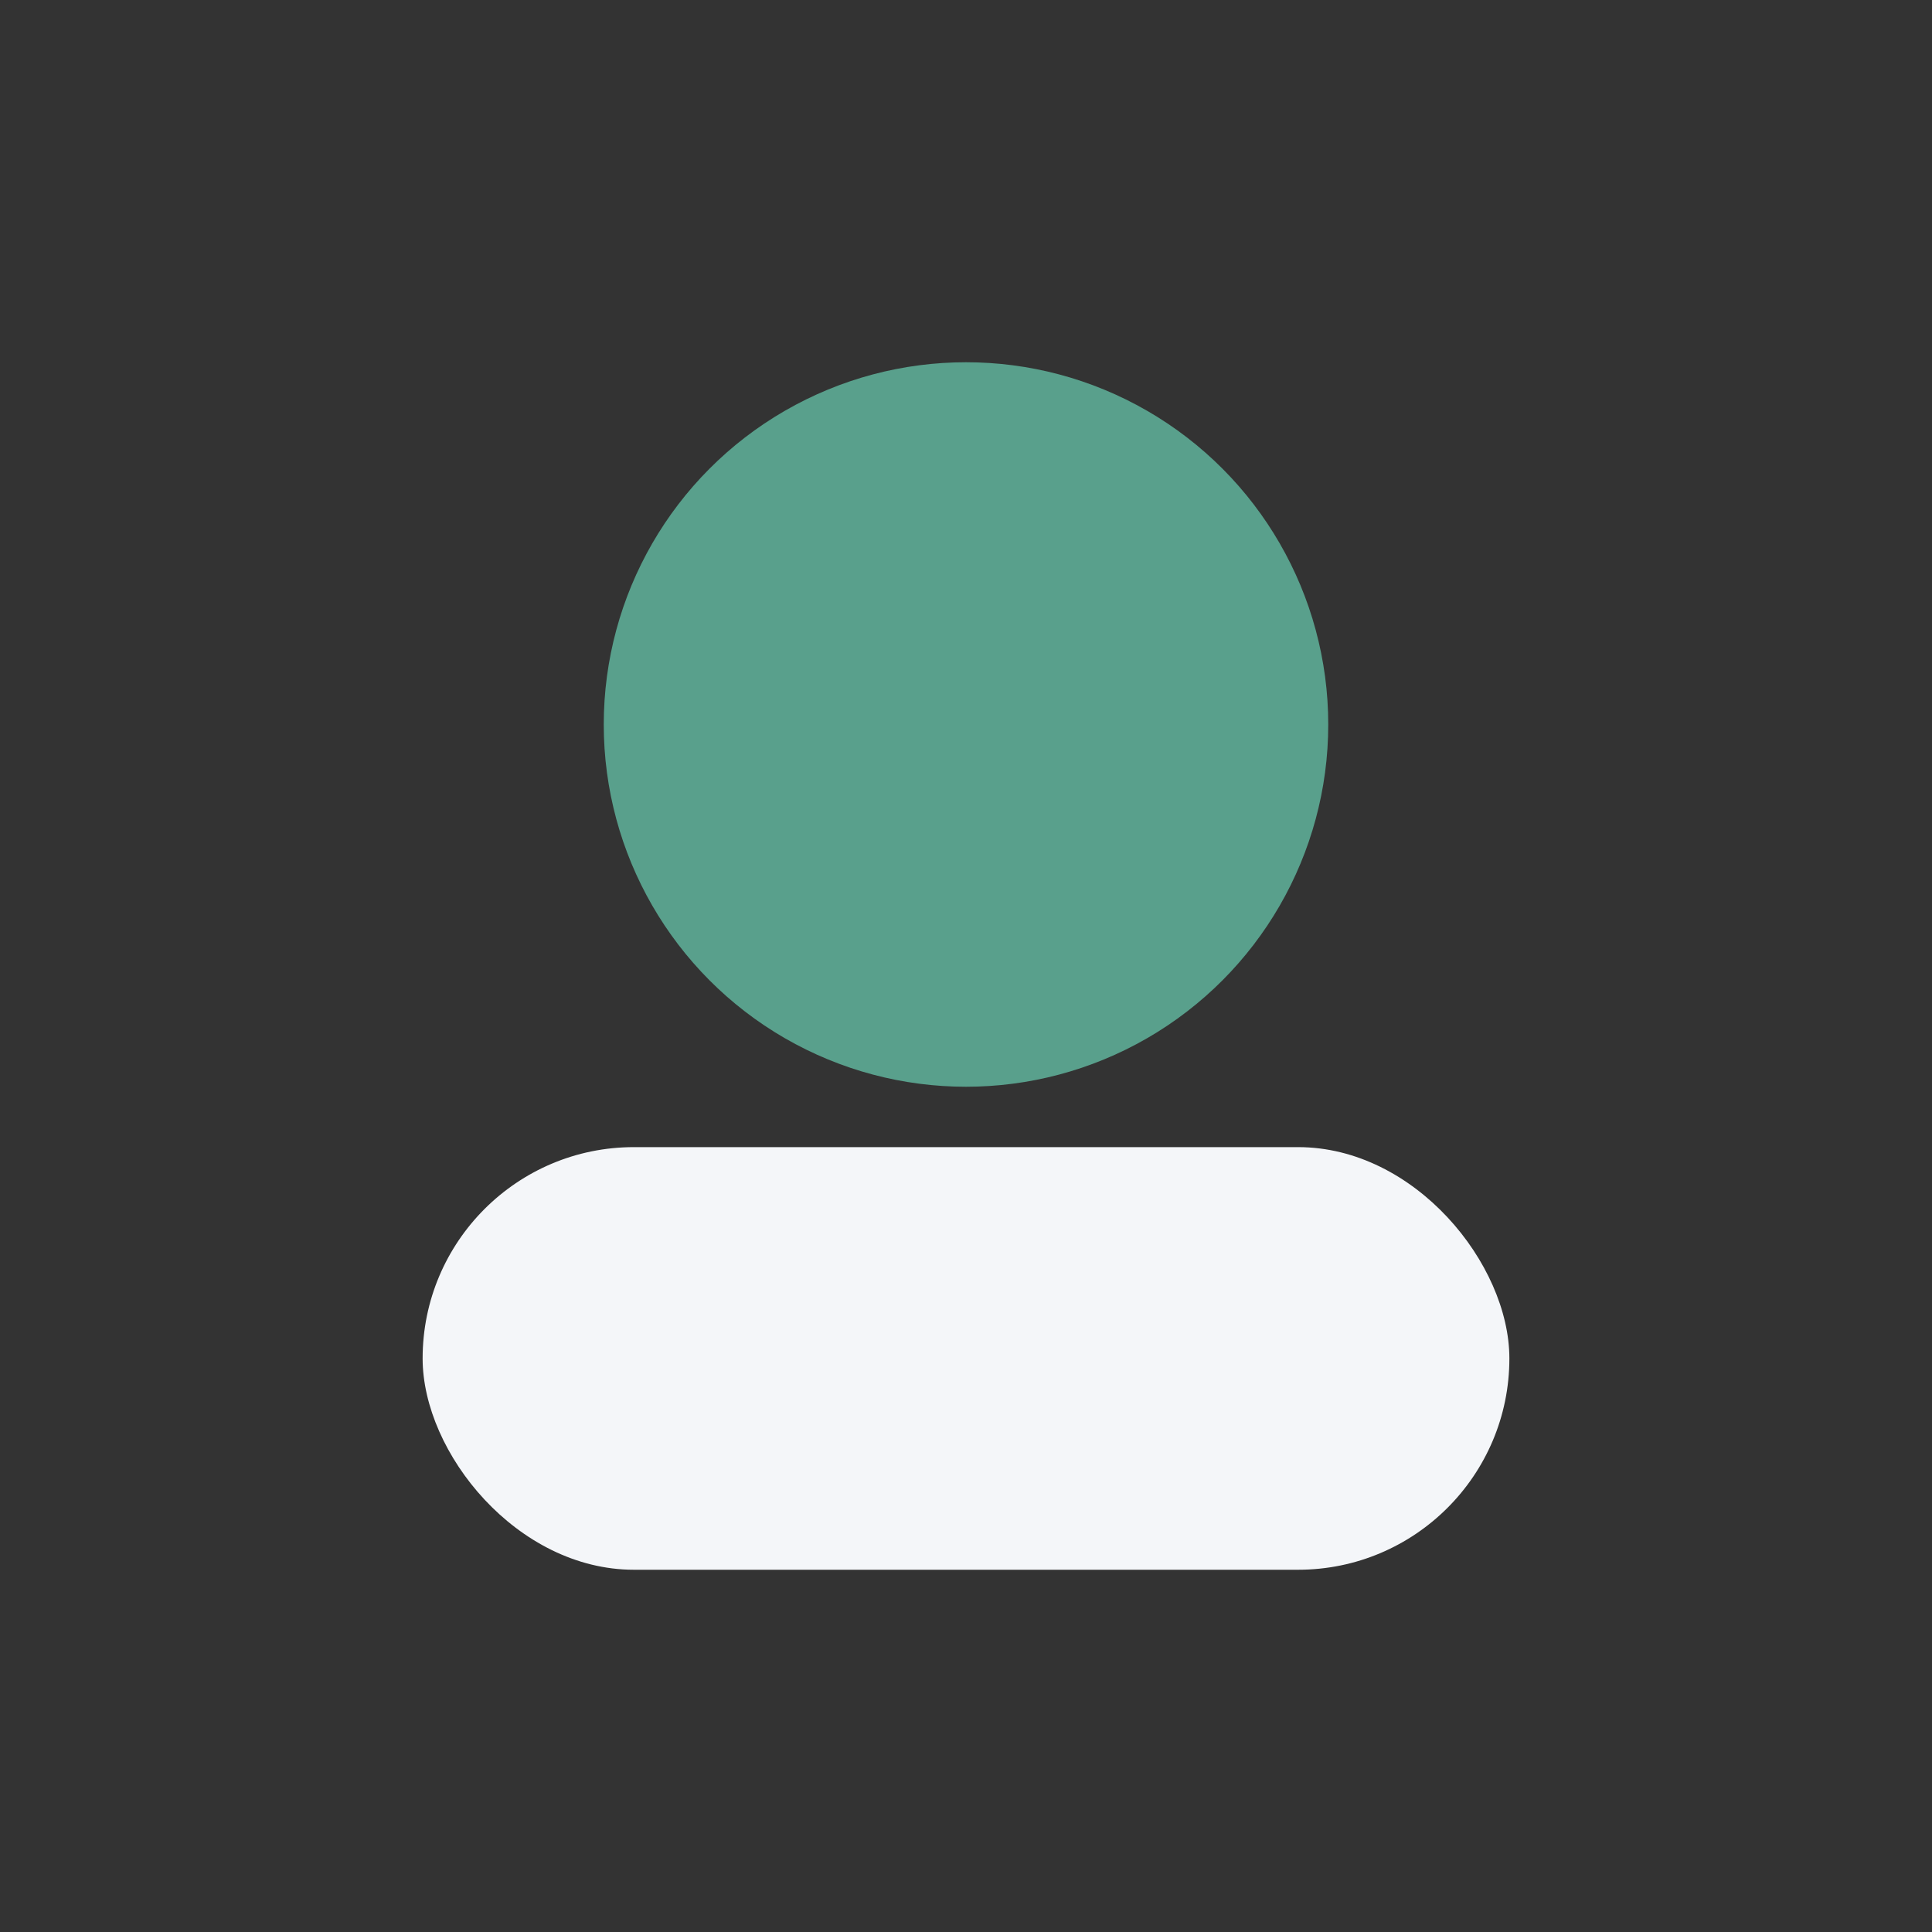
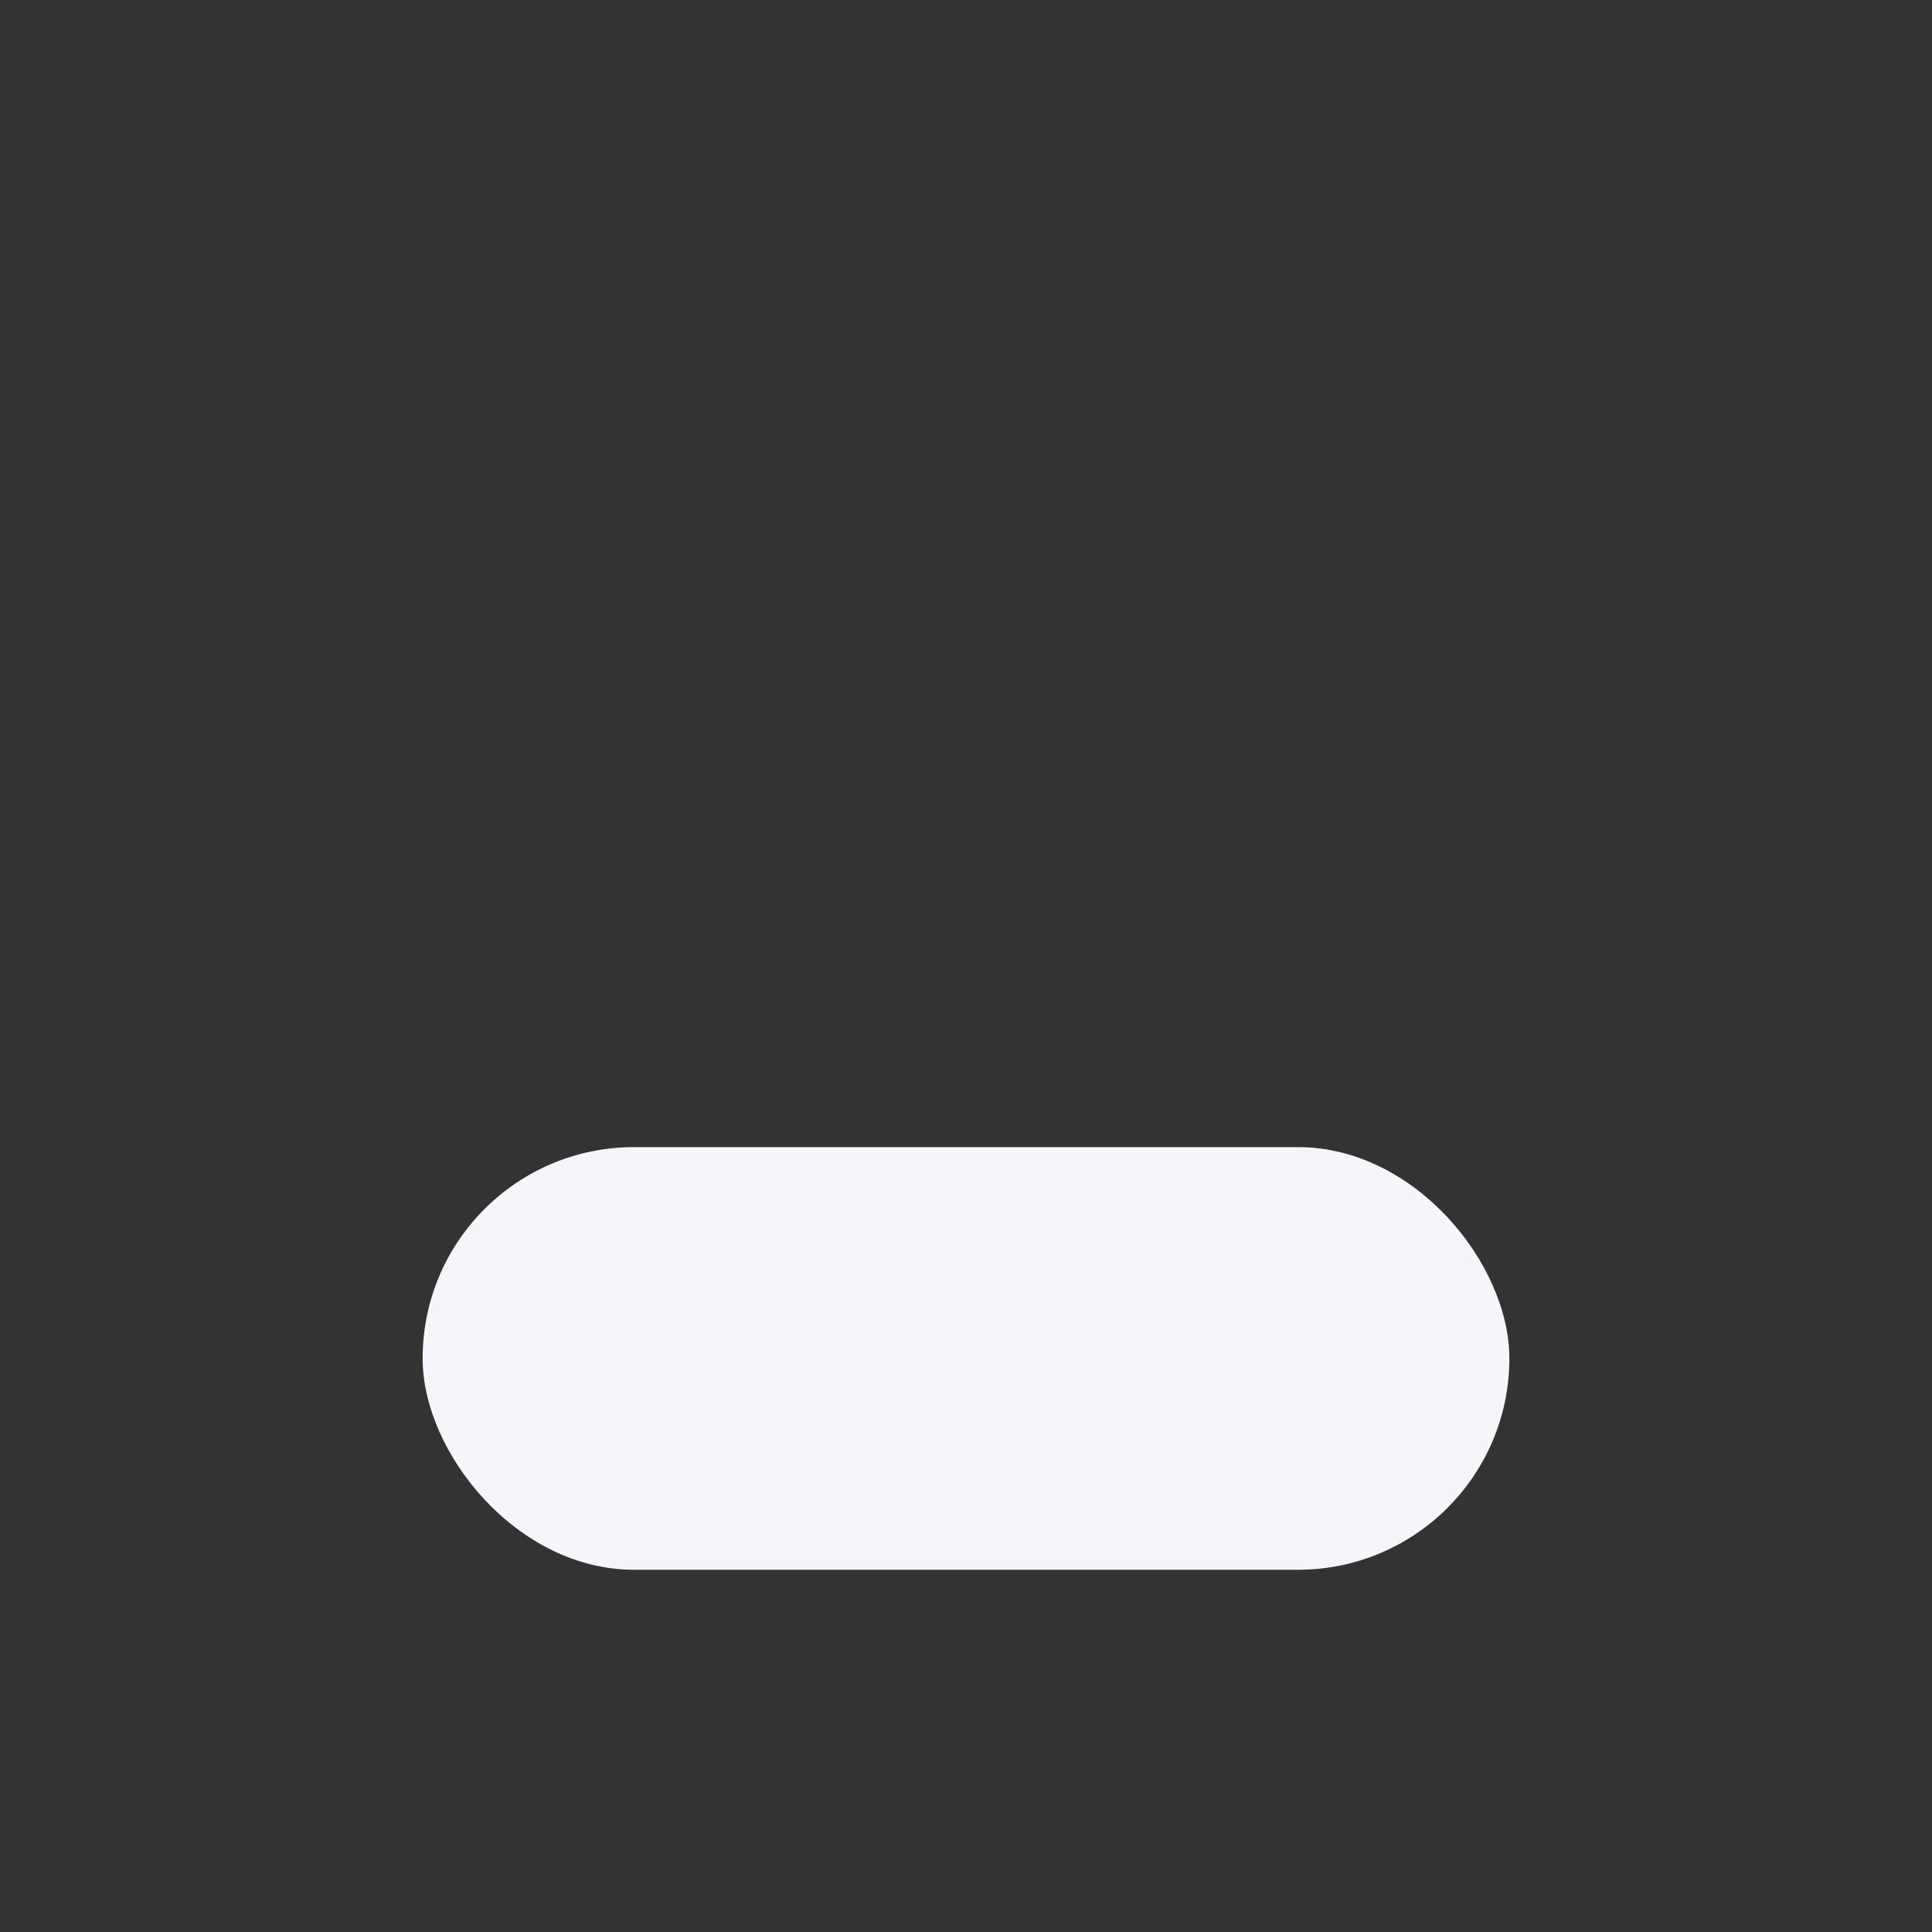
<svg xmlns="http://www.w3.org/2000/svg" width="32" height="32" viewBox="0 0 32 32">
  <rect x="0" y="0" width="32" height="32" fill="#333333" stroke="none" />
-   <circle cx="16" cy="12" r="6" fill="#59A08C" />
  <rect x="7" y="19" width="18" height="7" rx="3.5" fill="#F4F6F9" />
</svg>